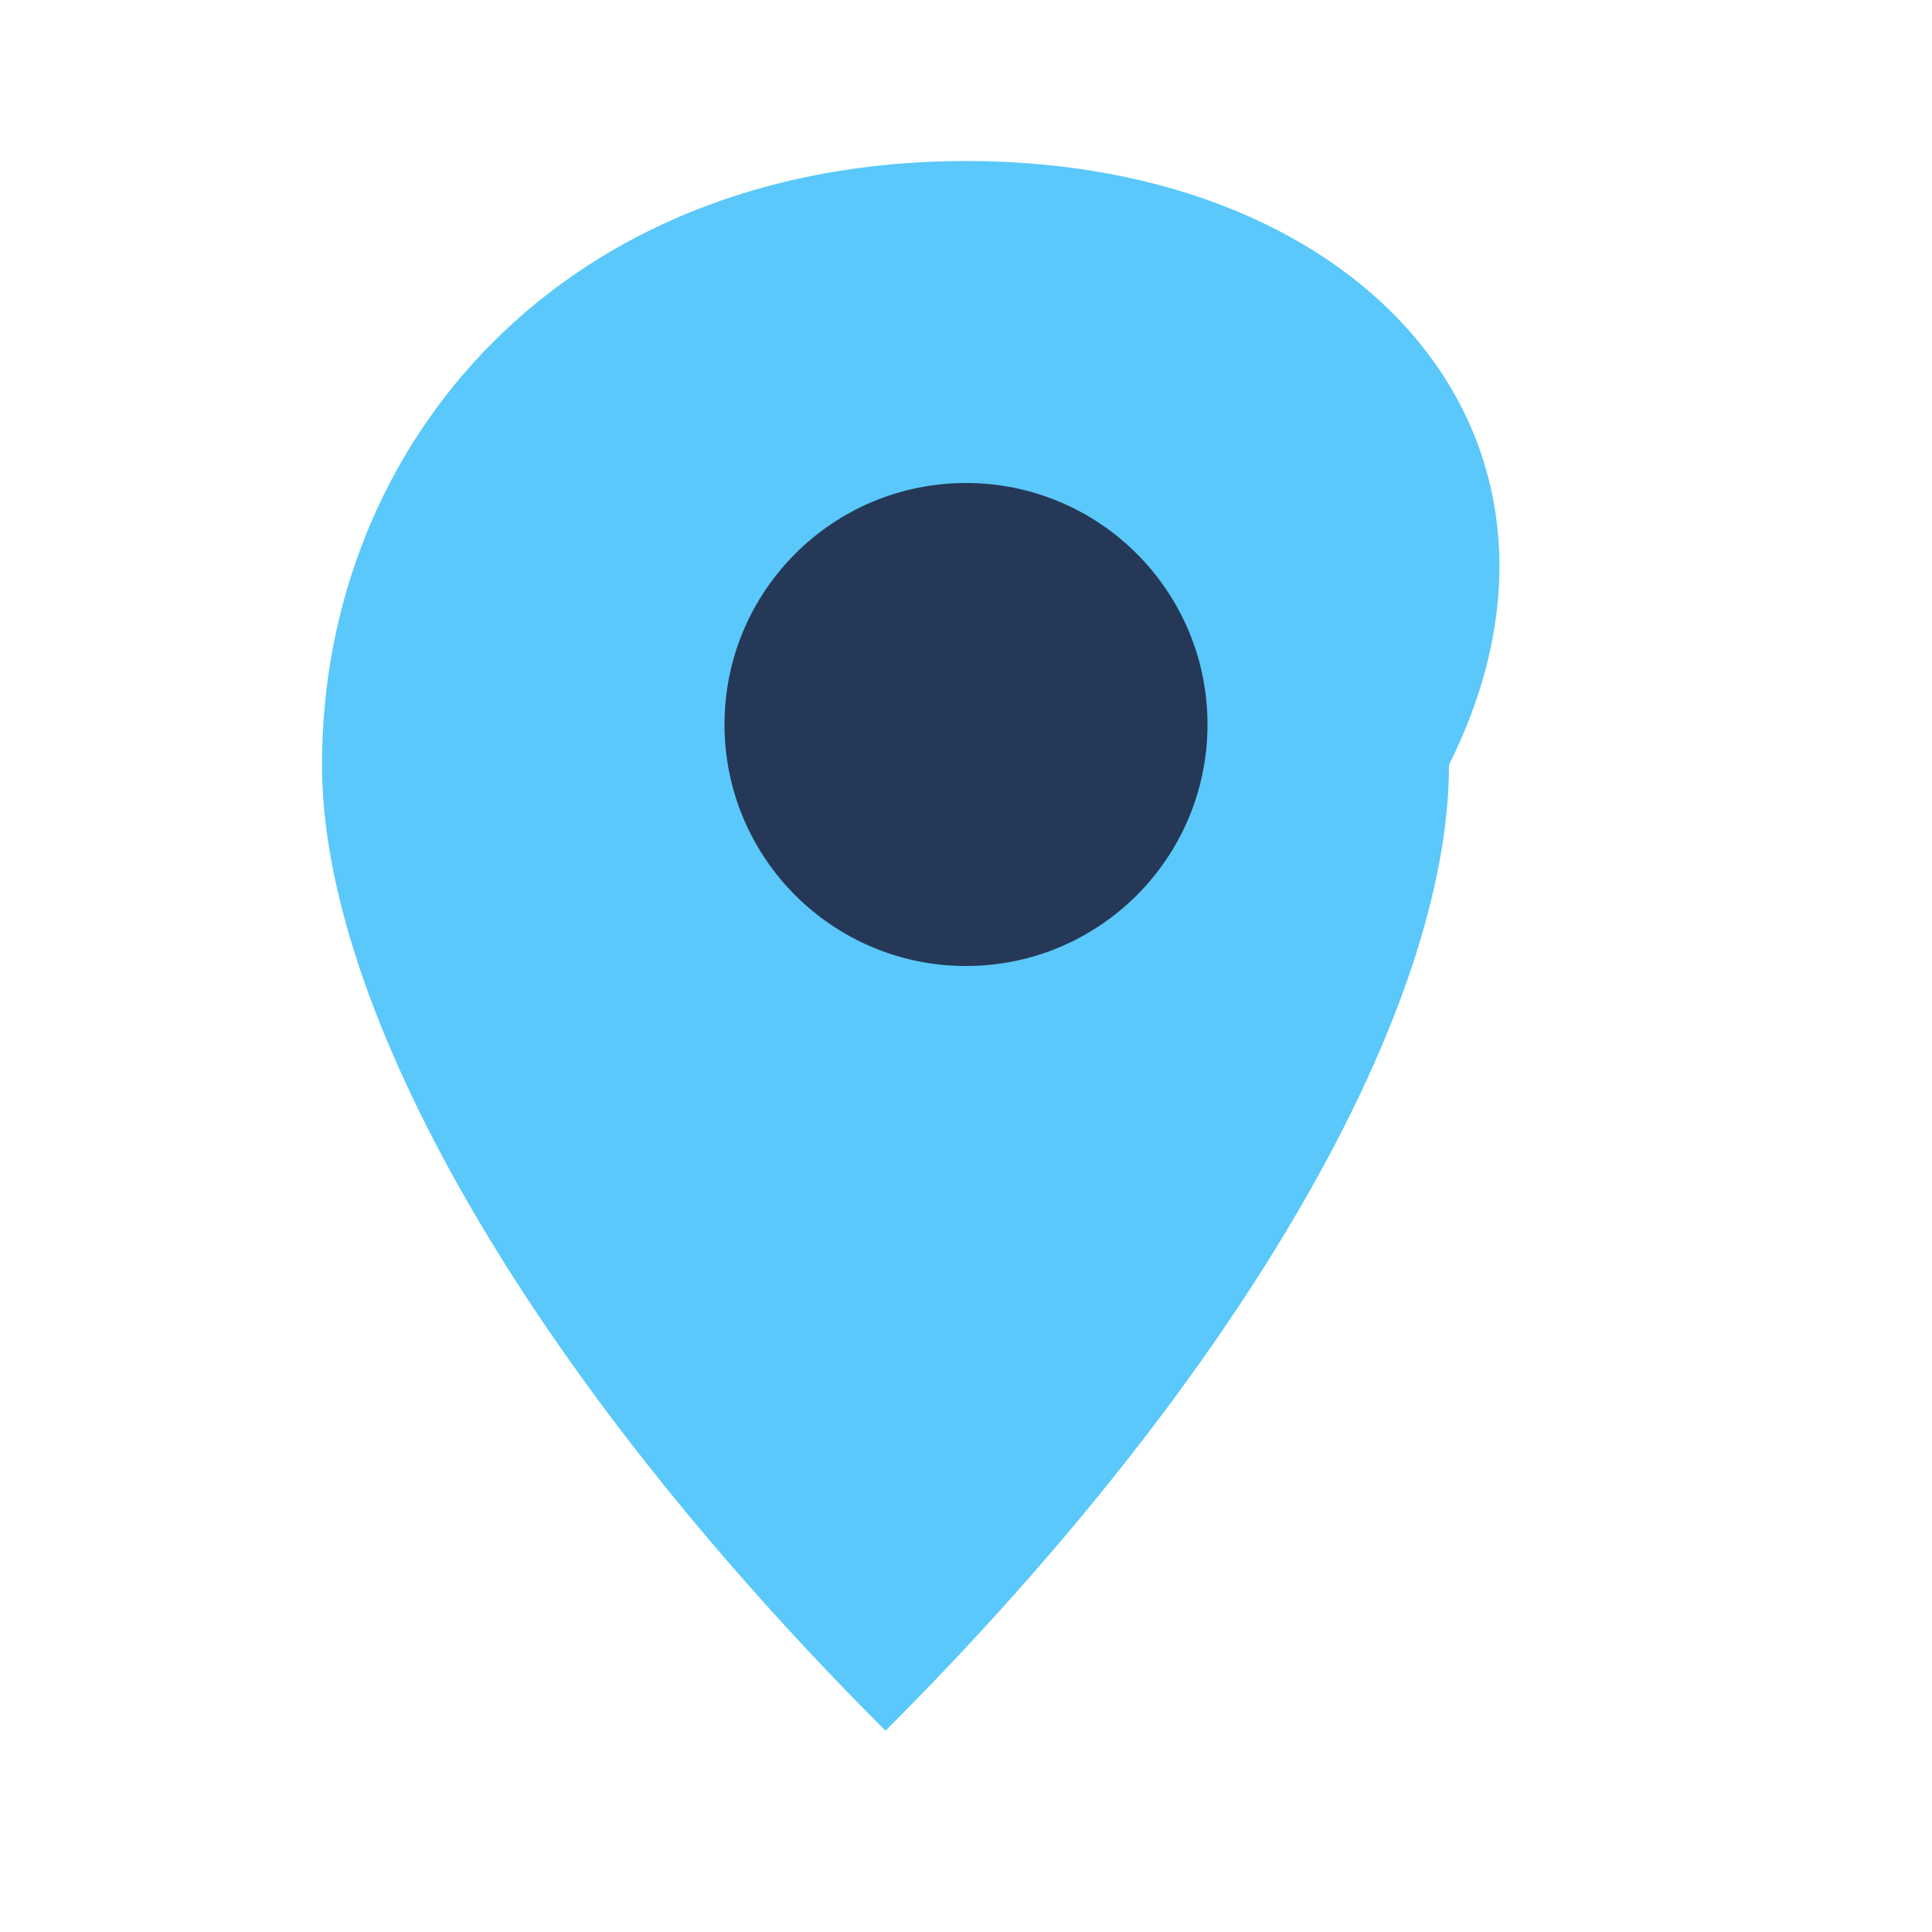
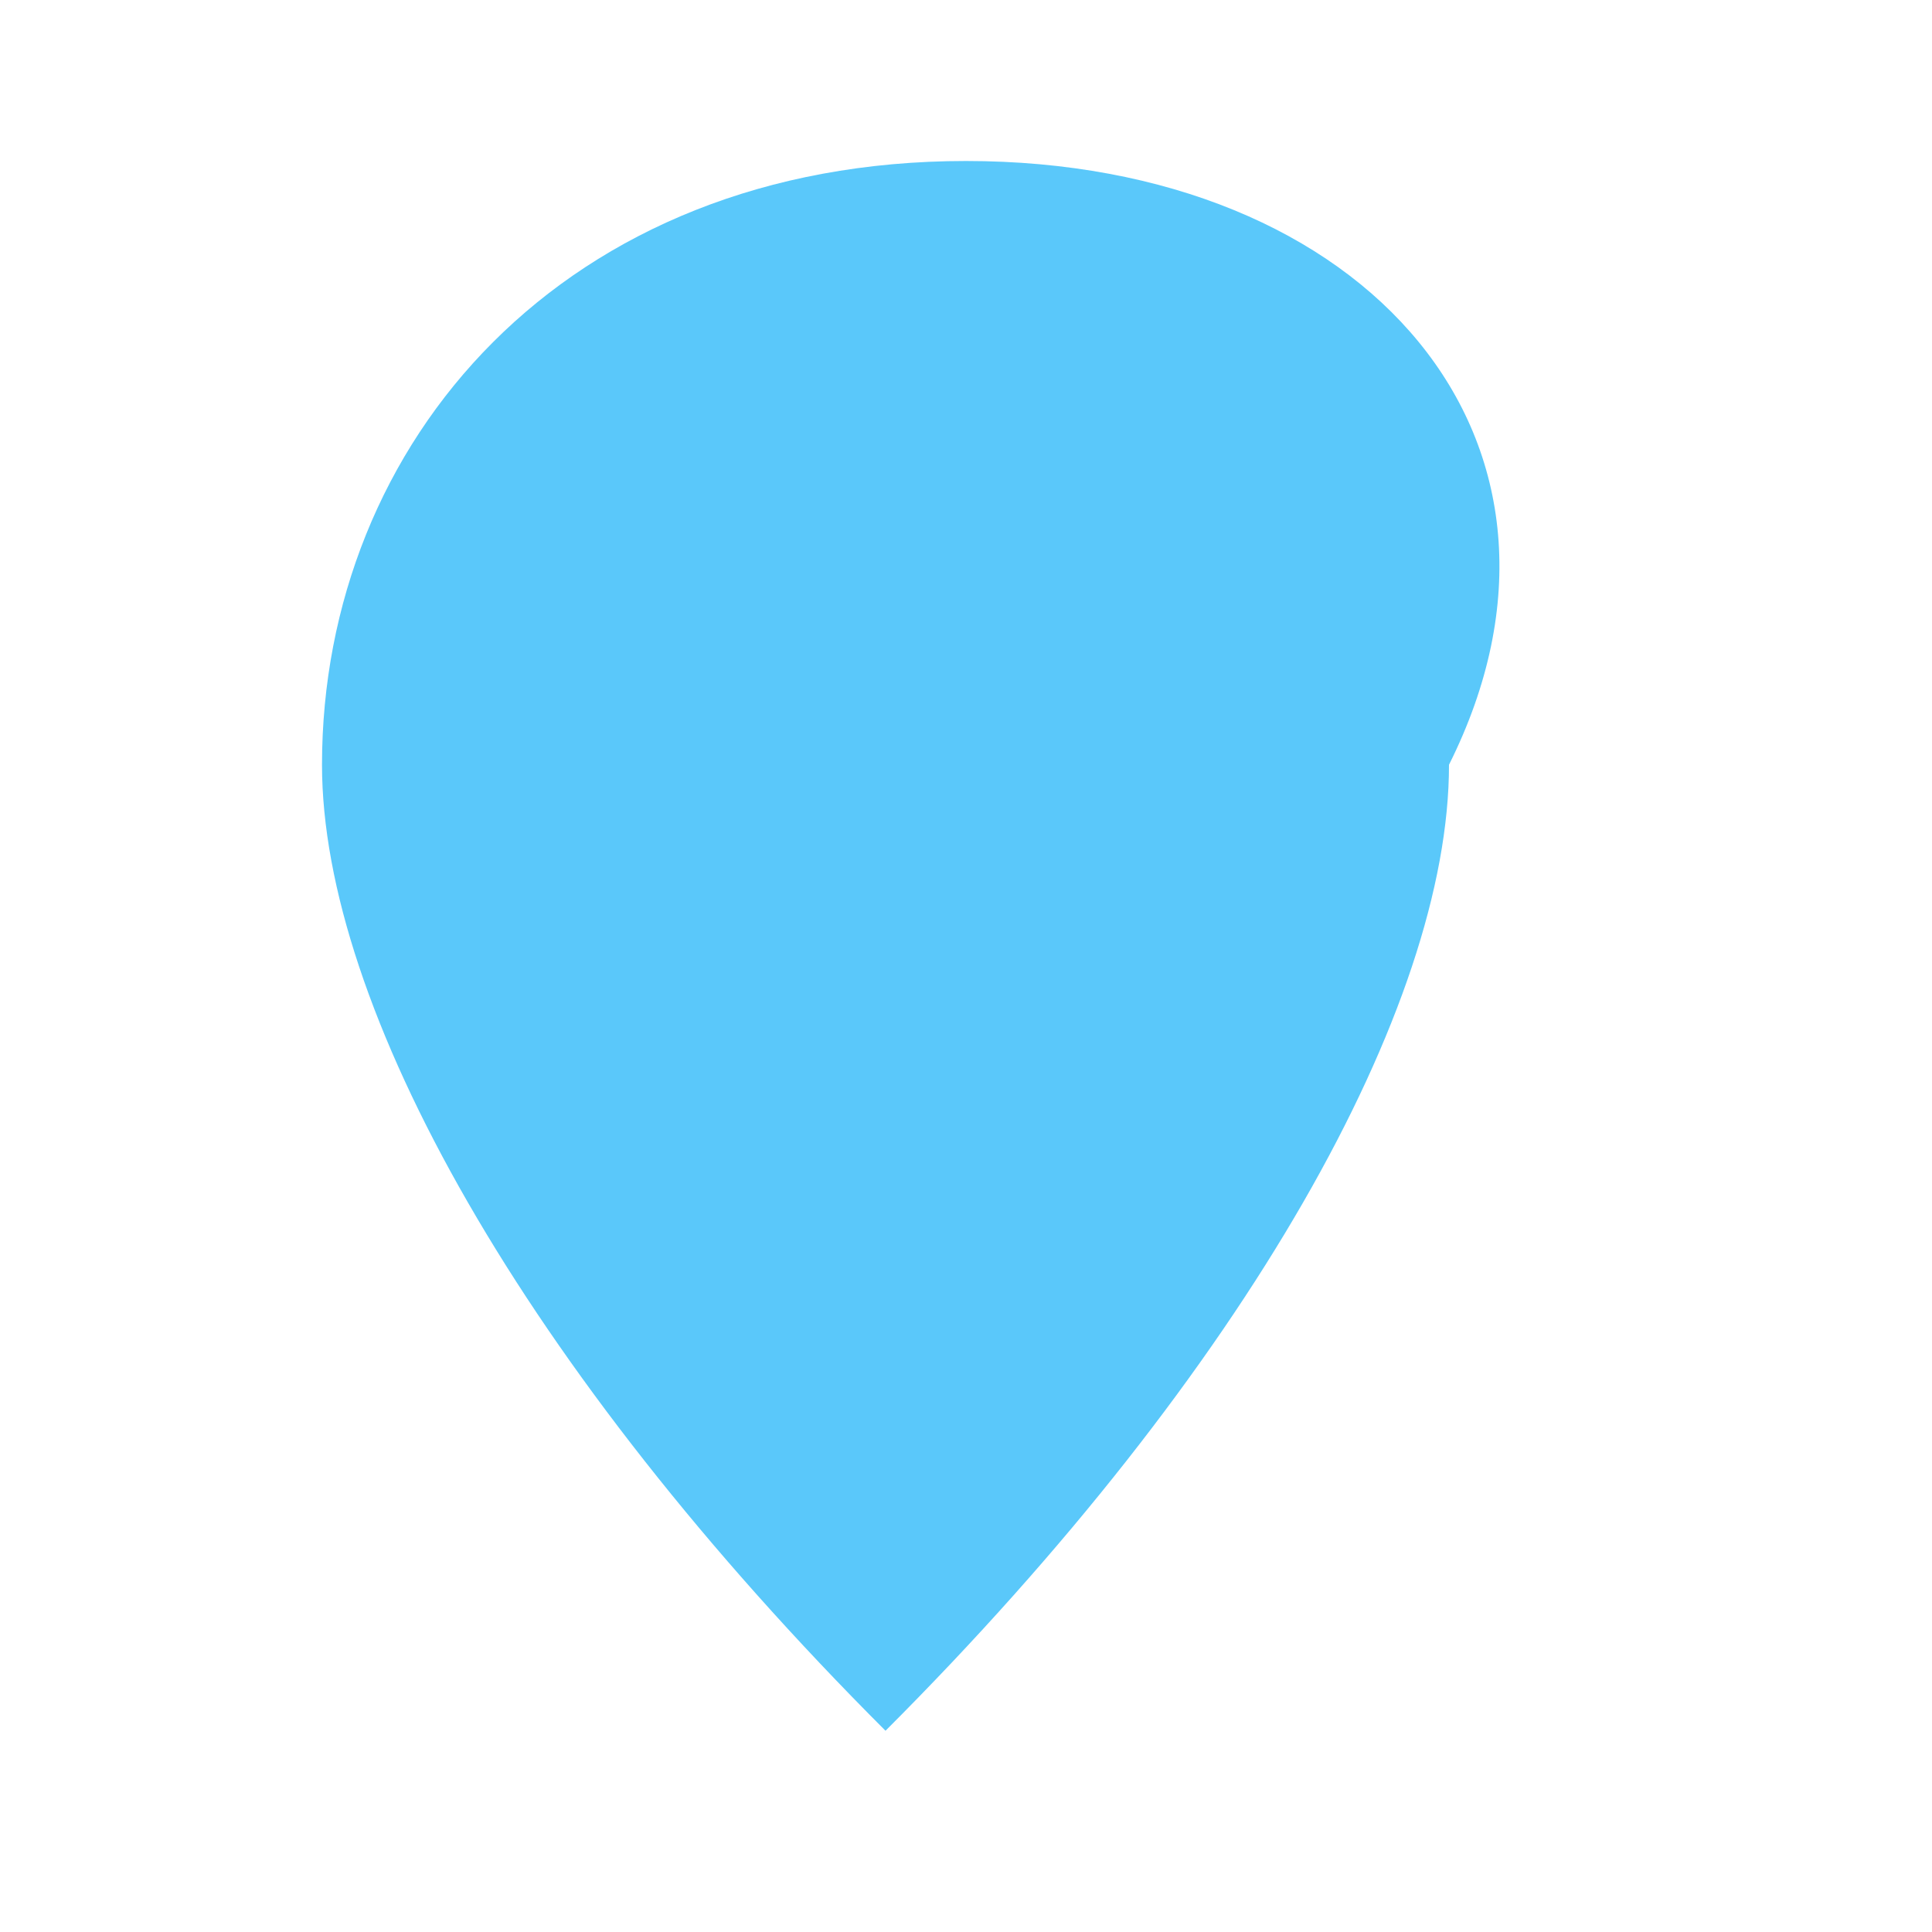
<svg xmlns="http://www.w3.org/2000/svg" width="24" height="24" viewBox="0 0 24 24">
-   <path d="M12 2C7 2 4 5.5 4 9.5c0 3 2.5 7.5 7 12 4.5-4.5 7-9 7-12C20 5.5 17 2 12 2z" fill="#5AC8FA" />
-   <circle cx="12" cy="9" r="3" fill="#253858" />
+   <path d="M12 2C7 2 4 5.5 4 9.5c0 3 2.5 7.5 7 12 4.5-4.5 7-9 7-12C20 5.5 17 2 12 2" fill="#5AC8FA" />
</svg>